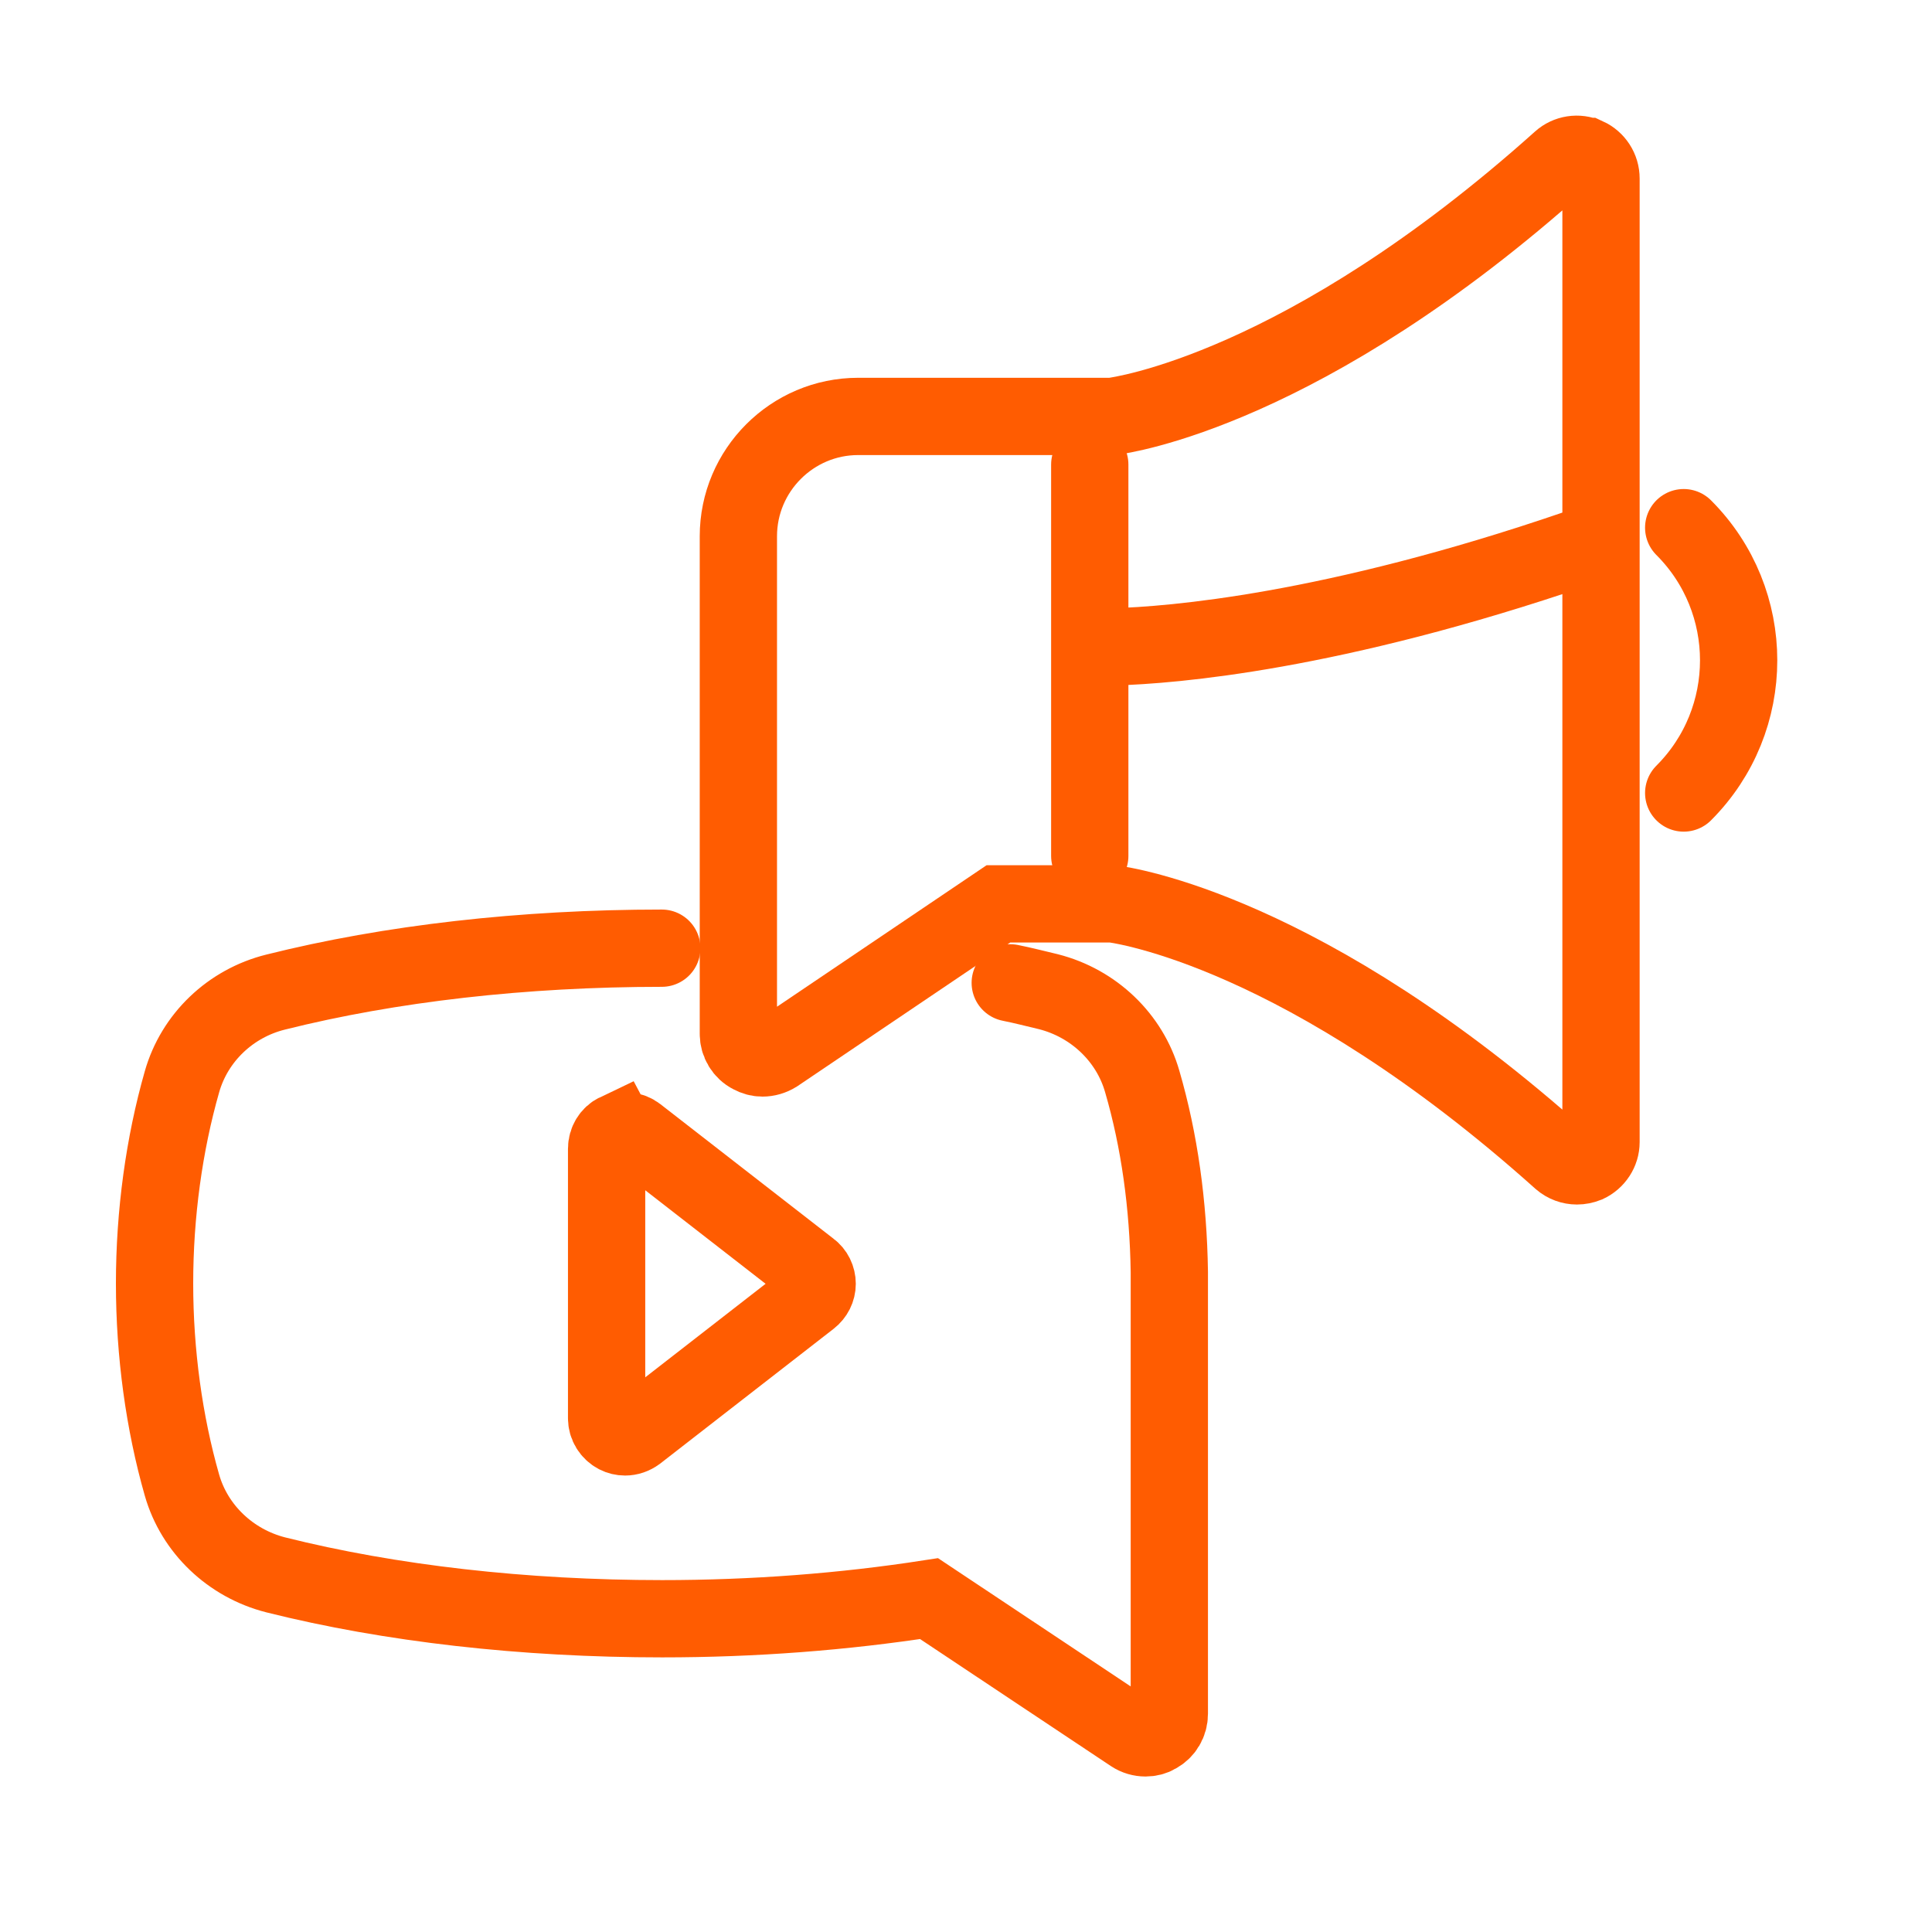
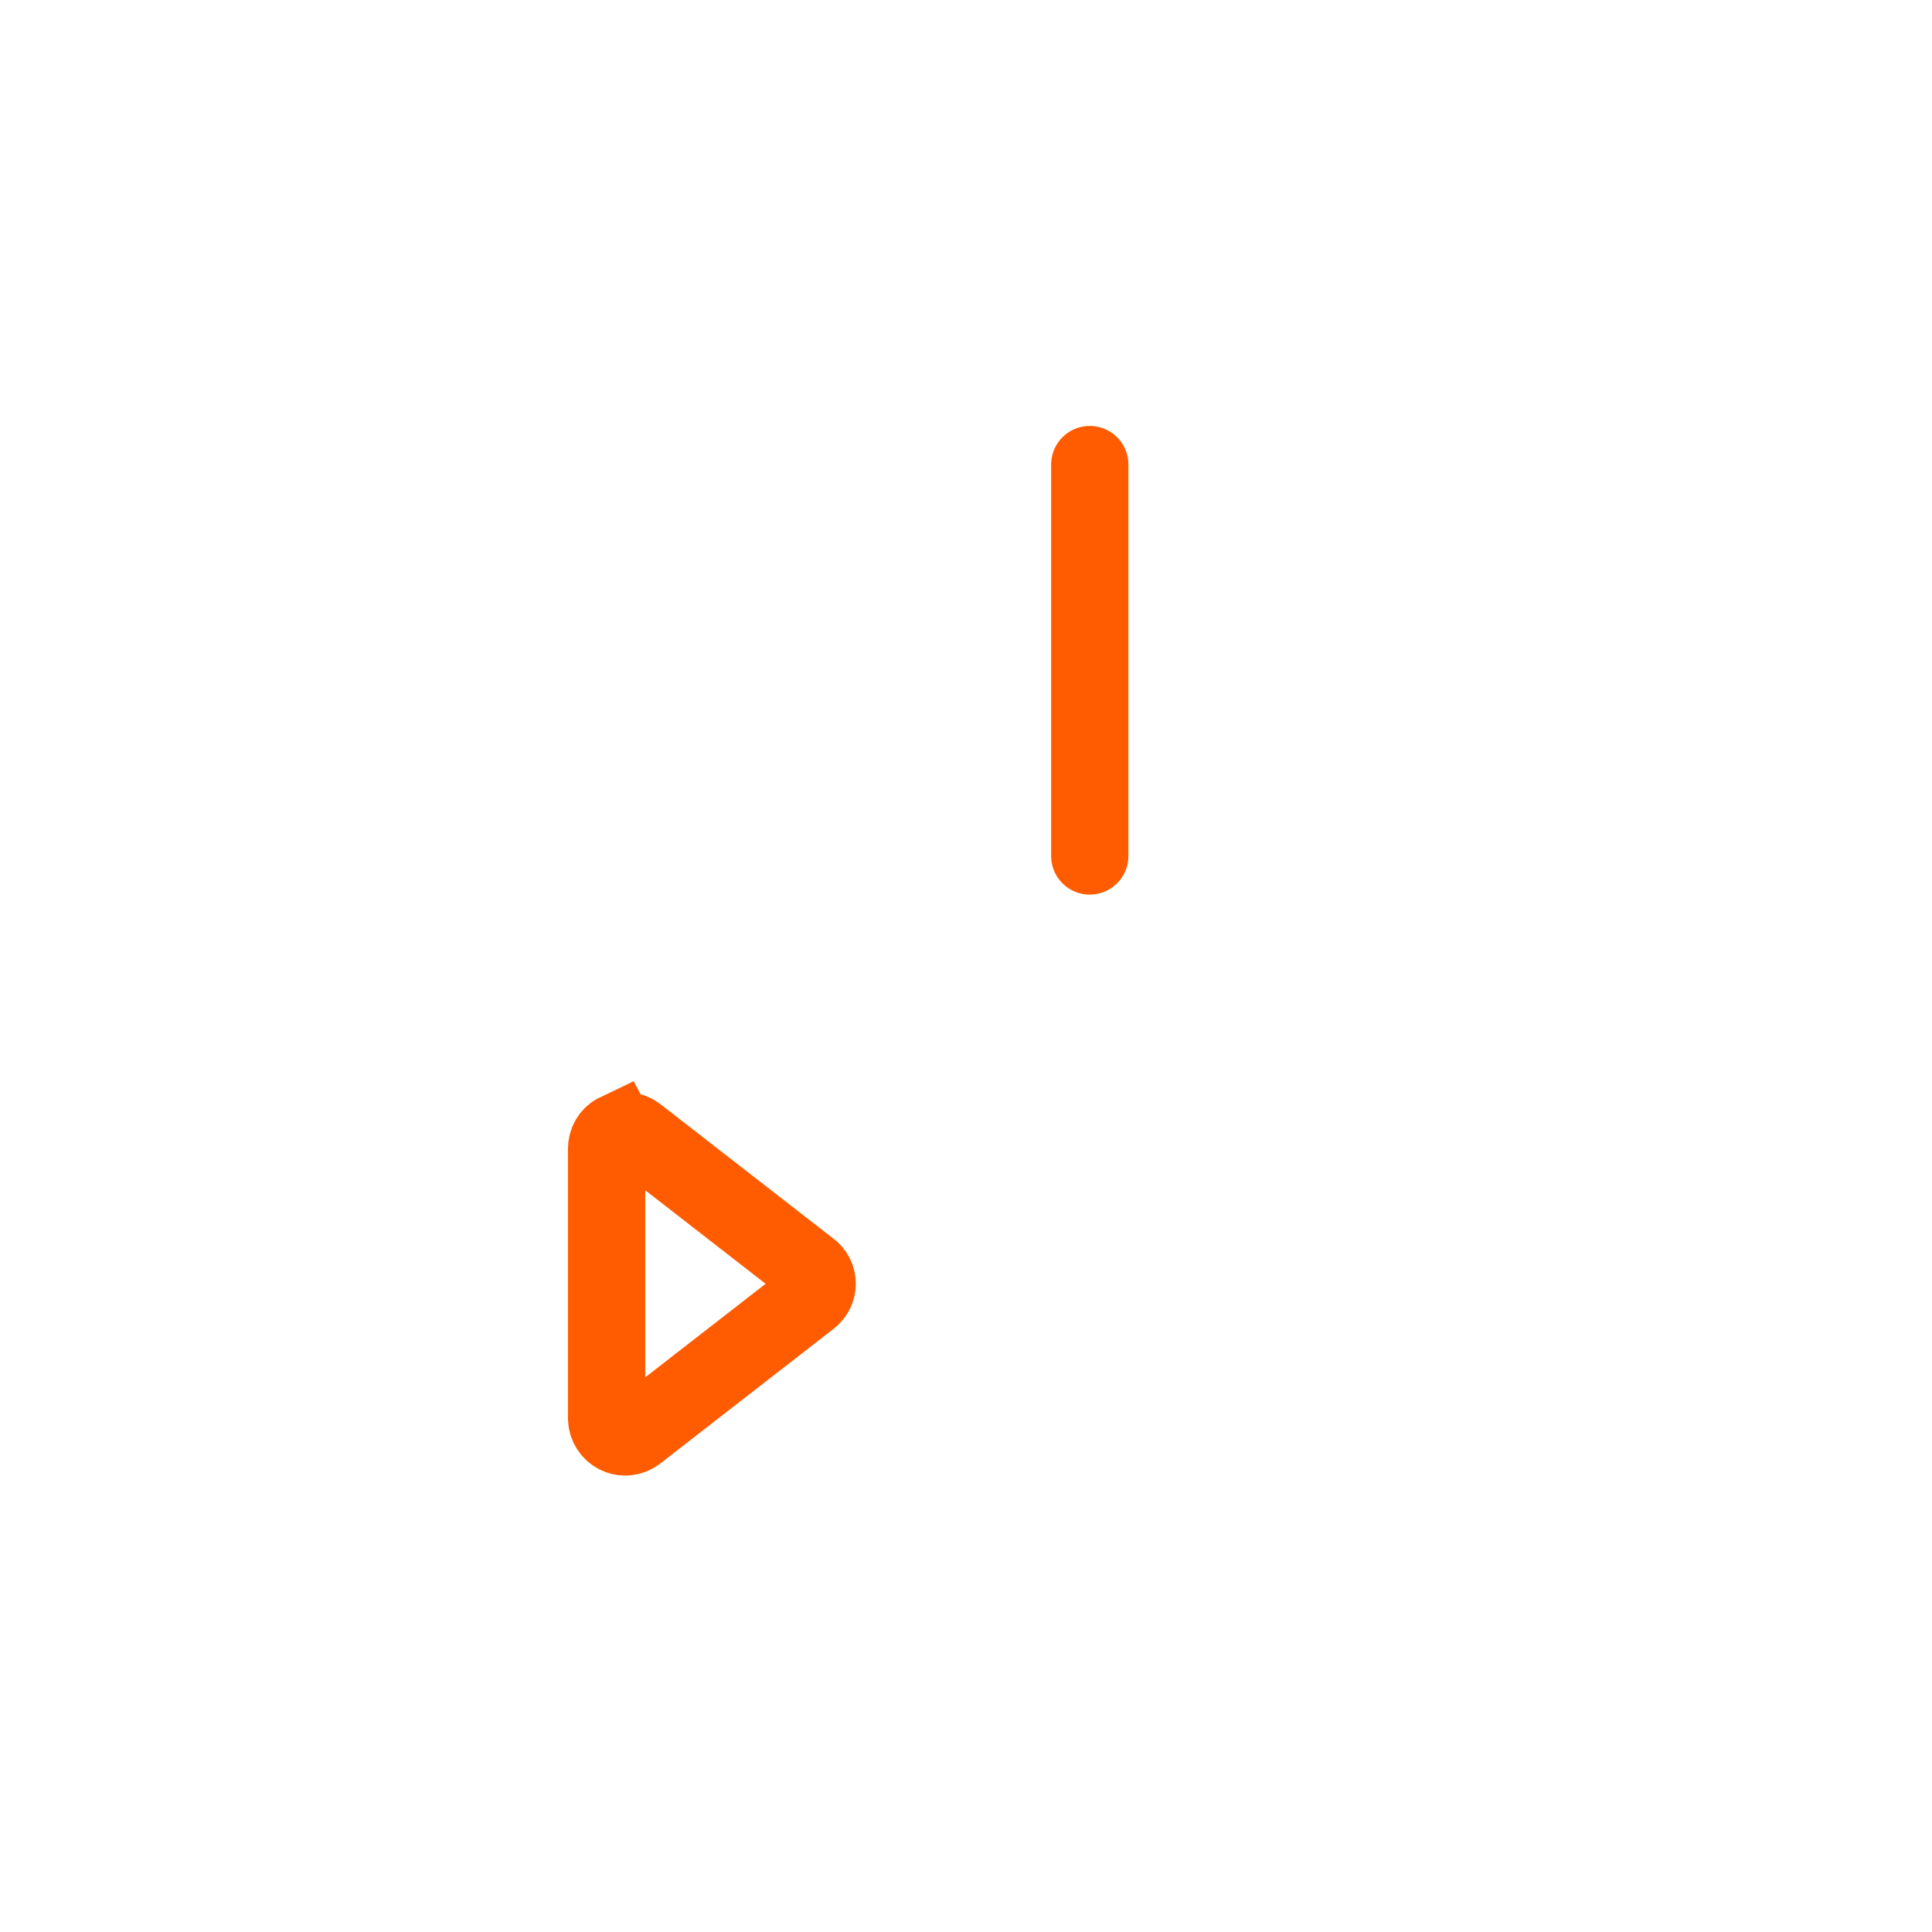
<svg xmlns="http://www.w3.org/2000/svg" width="50" height="50" viewBox="0 0 50 50" fill="none">
-   <path d="M17.127 24.539C13.548 24.539 10.098 24.932 7.134 25.675C5.964 25.965 5.033 26.854 4.709 27.998C4.248 29.612 4 31.414 4 33.216C4 35.018 4.248 36.82 4.709 38.434C5.033 39.57 5.964 40.458 7.134 40.757C10.098 41.5 13.557 41.893 17.135 41.893C19.509 41.893 21.832 41.714 24.044 41.372L29.305 44.874C29.408 44.942 29.527 44.976 29.647 44.976C29.749 44.976 29.852 44.951 29.937 44.899C30.142 44.788 30.262 44.583 30.262 44.353V33.011C30.262 33.011 30.262 32.943 30.262 32.917C30.236 31.175 30.006 29.518 29.561 27.989C29.237 26.854 28.306 25.965 27.136 25.666C26.811 25.59 26.487 25.504 26.145 25.436" stroke="#FF5C01" stroke-width="2" stroke-miterlimit="10" stroke-linecap="round" />
  <path d="M15.964 29.296C15.802 29.373 15.699 29.543 15.699 29.731V36.7C15.699 36.888 15.802 37.05 15.964 37.136C16.032 37.17 16.101 37.187 16.177 37.187C16.28 37.187 16.383 37.153 16.476 37.085L20.96 33.6C21.08 33.506 21.148 33.37 21.148 33.224C21.148 33.079 21.08 32.934 20.96 32.849L16.476 29.364C16.331 29.253 16.135 29.236 15.973 29.313L15.964 29.296Z" stroke="#FF5C01" stroke-width="2" stroke-miterlimit="10" stroke-linecap="round" />
-   <path d="M41.058 4.048C40.836 3.945 40.571 3.988 40.392 4.15C33.739 10.111 29.016 10.743 28.786 10.777H22.209C20.502 10.777 19.109 12.17 19.109 13.878V20.283C19.109 20.283 19.109 20.36 19.109 20.402C19.109 20.428 19.109 20.462 19.109 20.488V26.757C19.109 26.987 19.238 27.201 19.442 27.303C19.536 27.354 19.63 27.38 19.733 27.38C19.852 27.38 19.972 27.346 20.083 27.278L25.839 23.392H28.794C29.05 23.426 33.765 24.075 40.401 30.019C40.52 30.122 40.665 30.173 40.811 30.173C40.896 30.173 40.981 30.156 41.067 30.122C41.289 30.019 41.434 29.797 41.434 29.558V4.62C41.434 4.372 41.289 4.15 41.067 4.048H41.058Z" stroke="#FF5C01" stroke-width="2" stroke-miterlimit="10" stroke-linecap="round" />
-   <path d="M40.785 14.203C34.473 16.364 30.34 16.697 28.828 16.74" stroke="#FF5C01" stroke-width="2" stroke-miterlimit="10" stroke-linecap="round" />
  <path d="M28.203 12.023V22.152" stroke="#FF5C01" stroke-width="2" stroke-miterlimit="10" stroke-linecap="round" />
-   <path d="M43.574 20.523C45.47 18.627 45.47 15.552 43.574 13.656" stroke="#FF5C01" stroke-width="2" stroke-miterlimit="10" stroke-linecap="round" />
</svg>